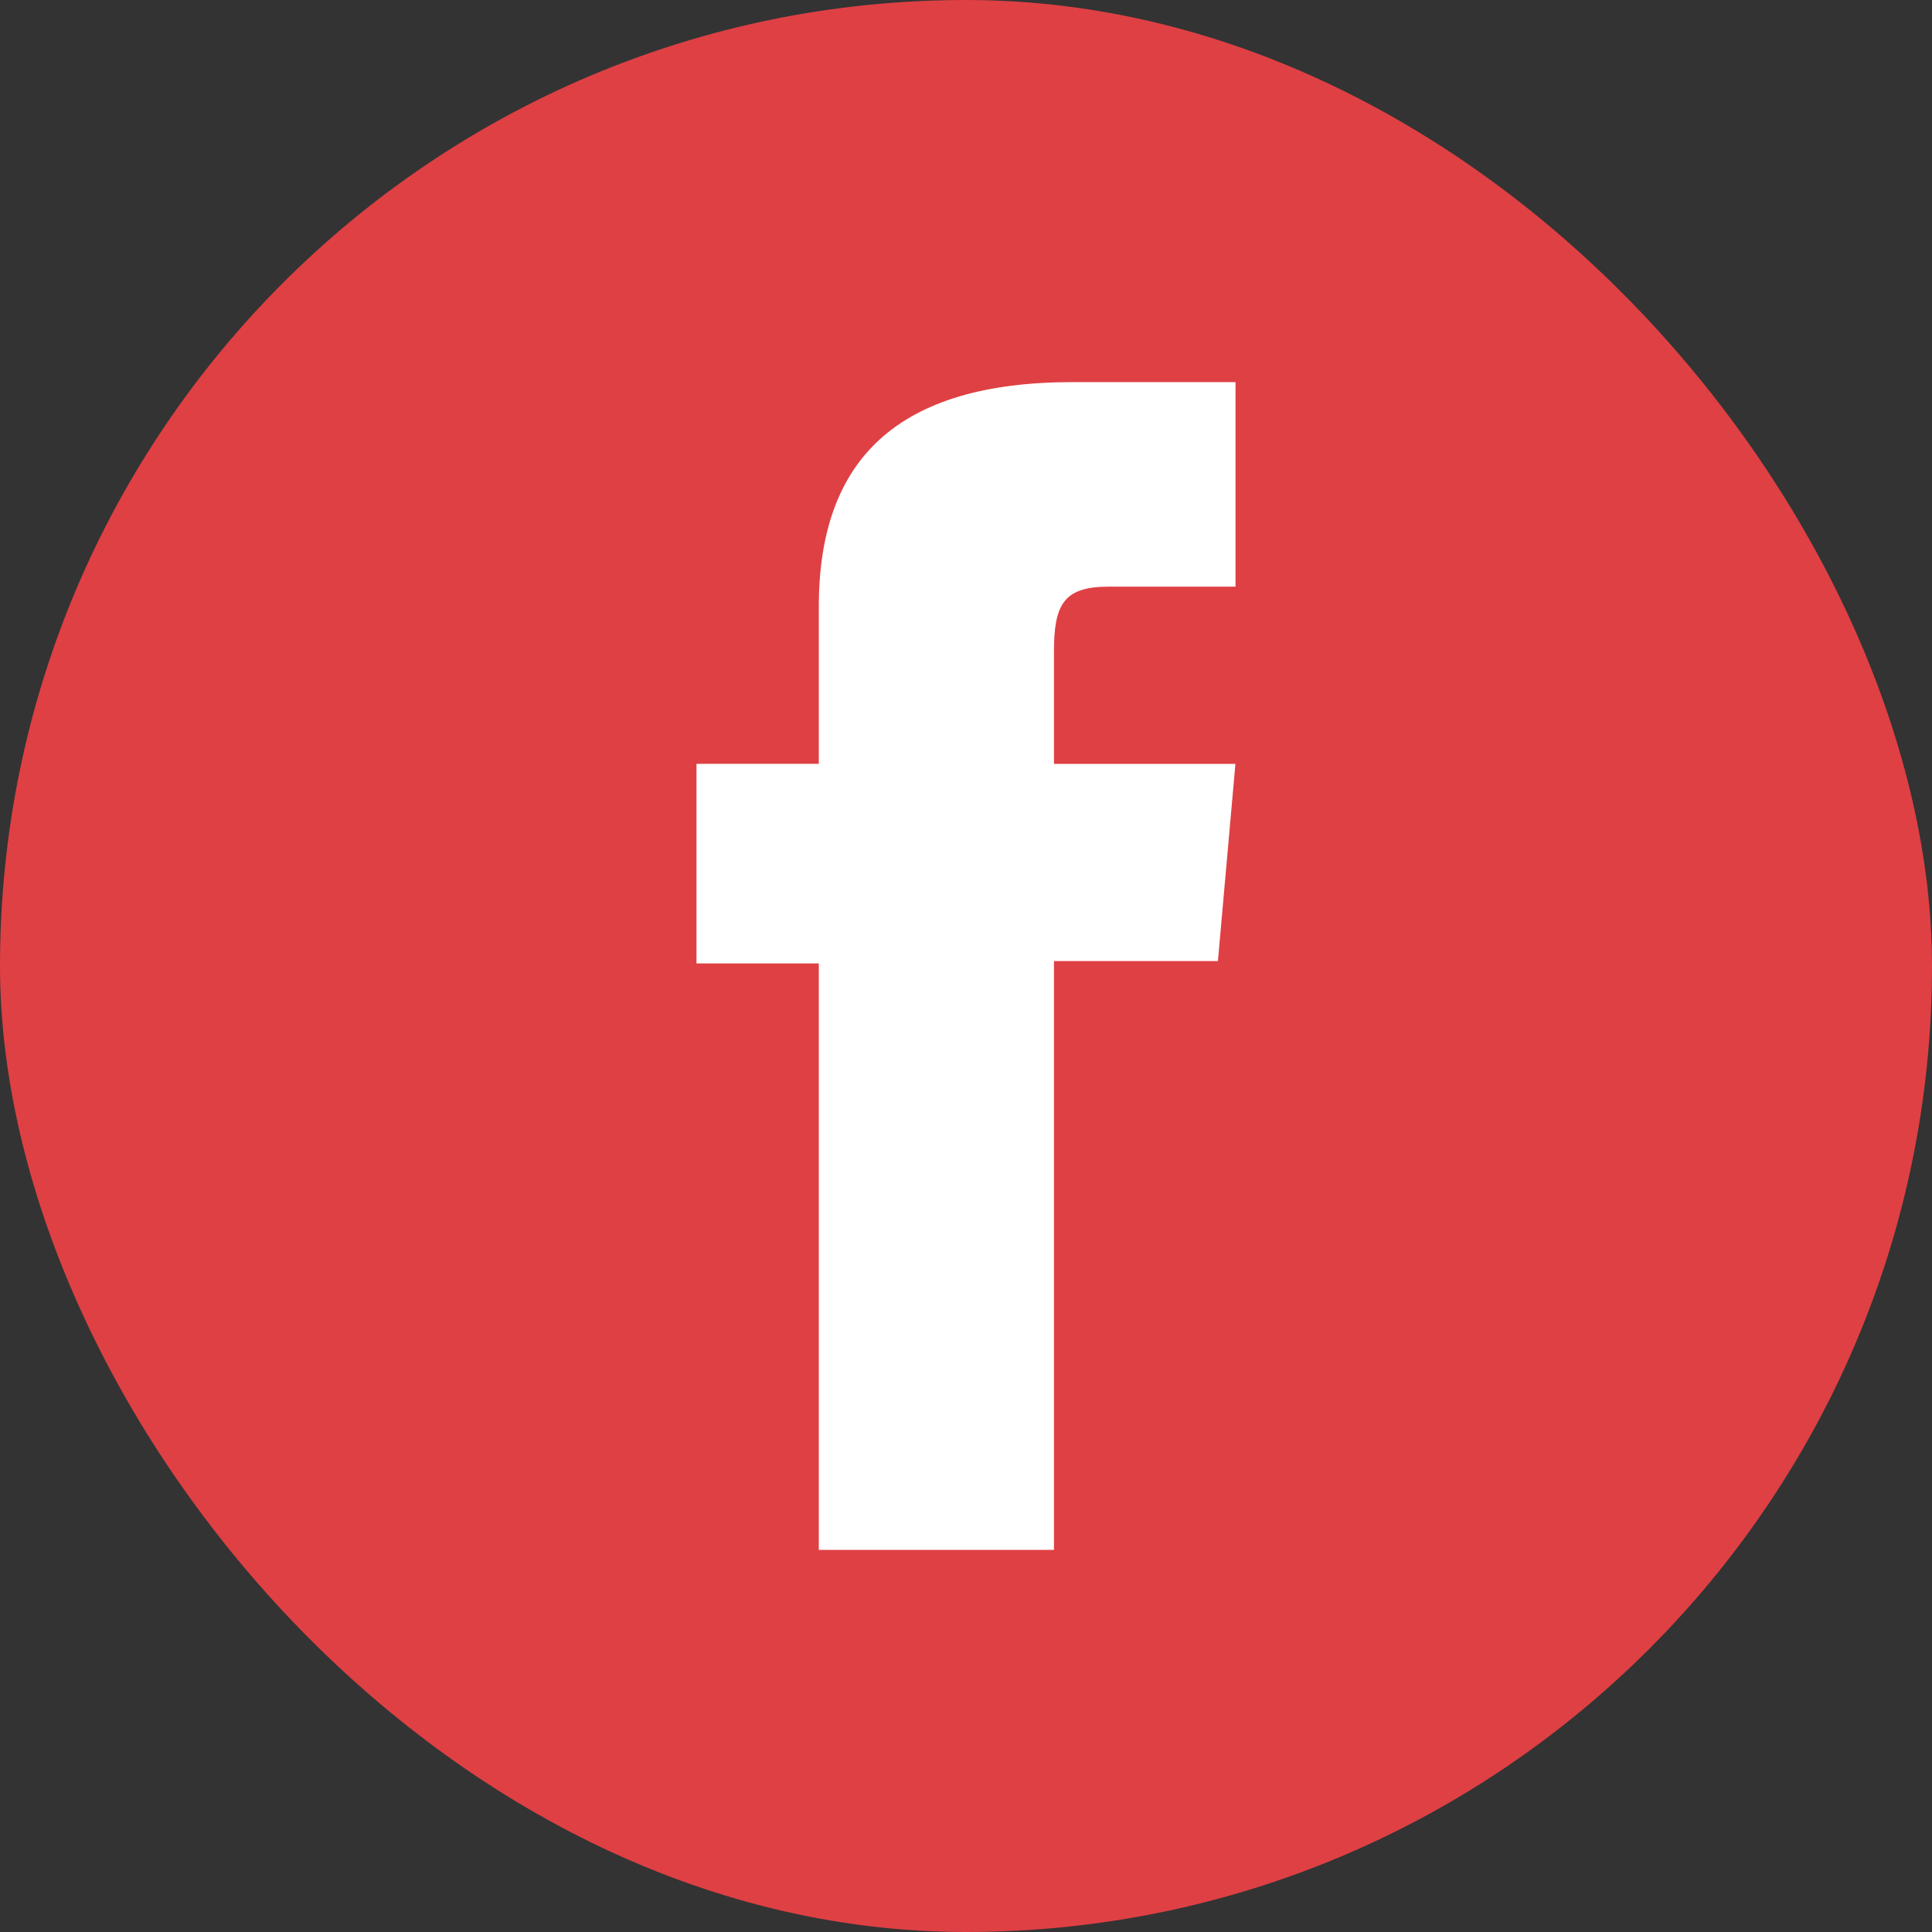
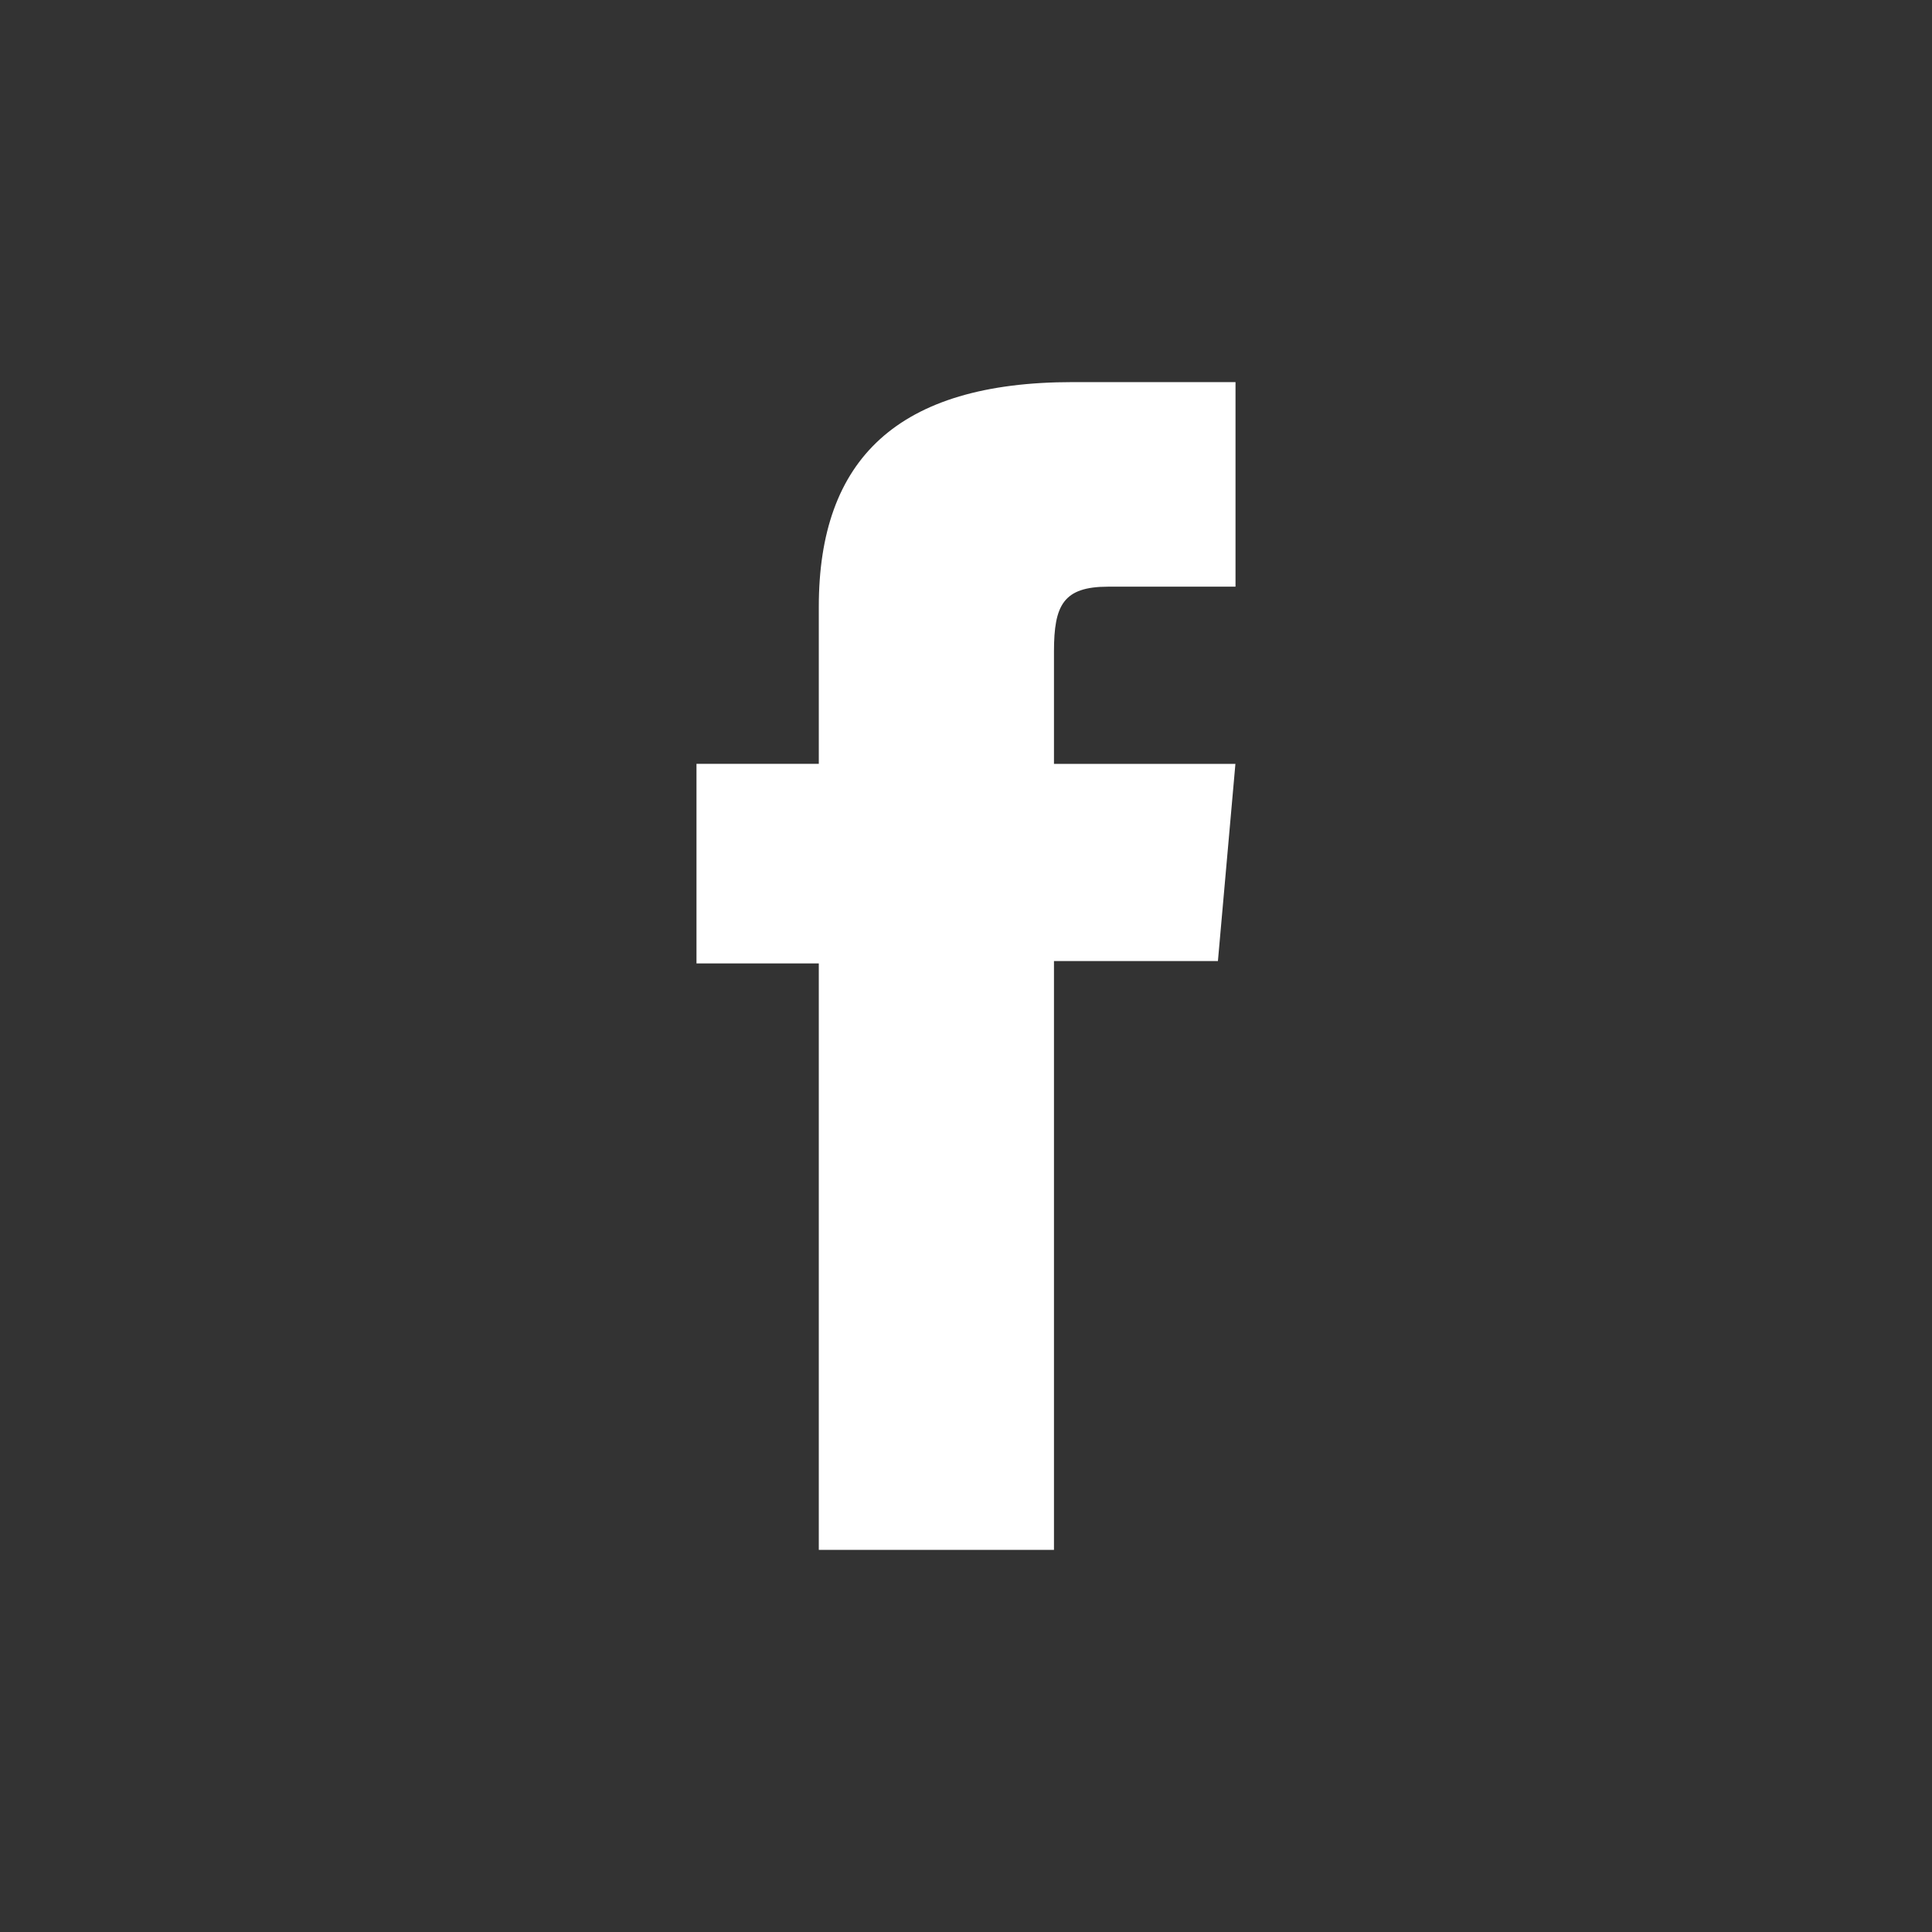
<svg xmlns="http://www.w3.org/2000/svg" id="Capa_1" data-name="Capa 1" viewBox="0 0 56.563 56.563">
  <rect x="0" y="0" width="56.563" height="56.563" fill="#333333" stroke="none" />
  <defs>
    <style>.cls-1{fill:#df4044;}.cls-2{fill:#fff;}</style>
  </defs>
-   <rect class="cls-1" width="56.563" height="56.563" rx="28.281" />
  <path class="cls-2" d="M23.972,45.376h6.885V28.136h4.8l.512-5.772H30.857V19.076c0-1.361.273-1.9,1.589-1.9h3.726V11.187H31.405c-5.123,0-7.433,2.256-7.433,6.575v4.6H20.391v5.844h3.581Z" />
</svg>